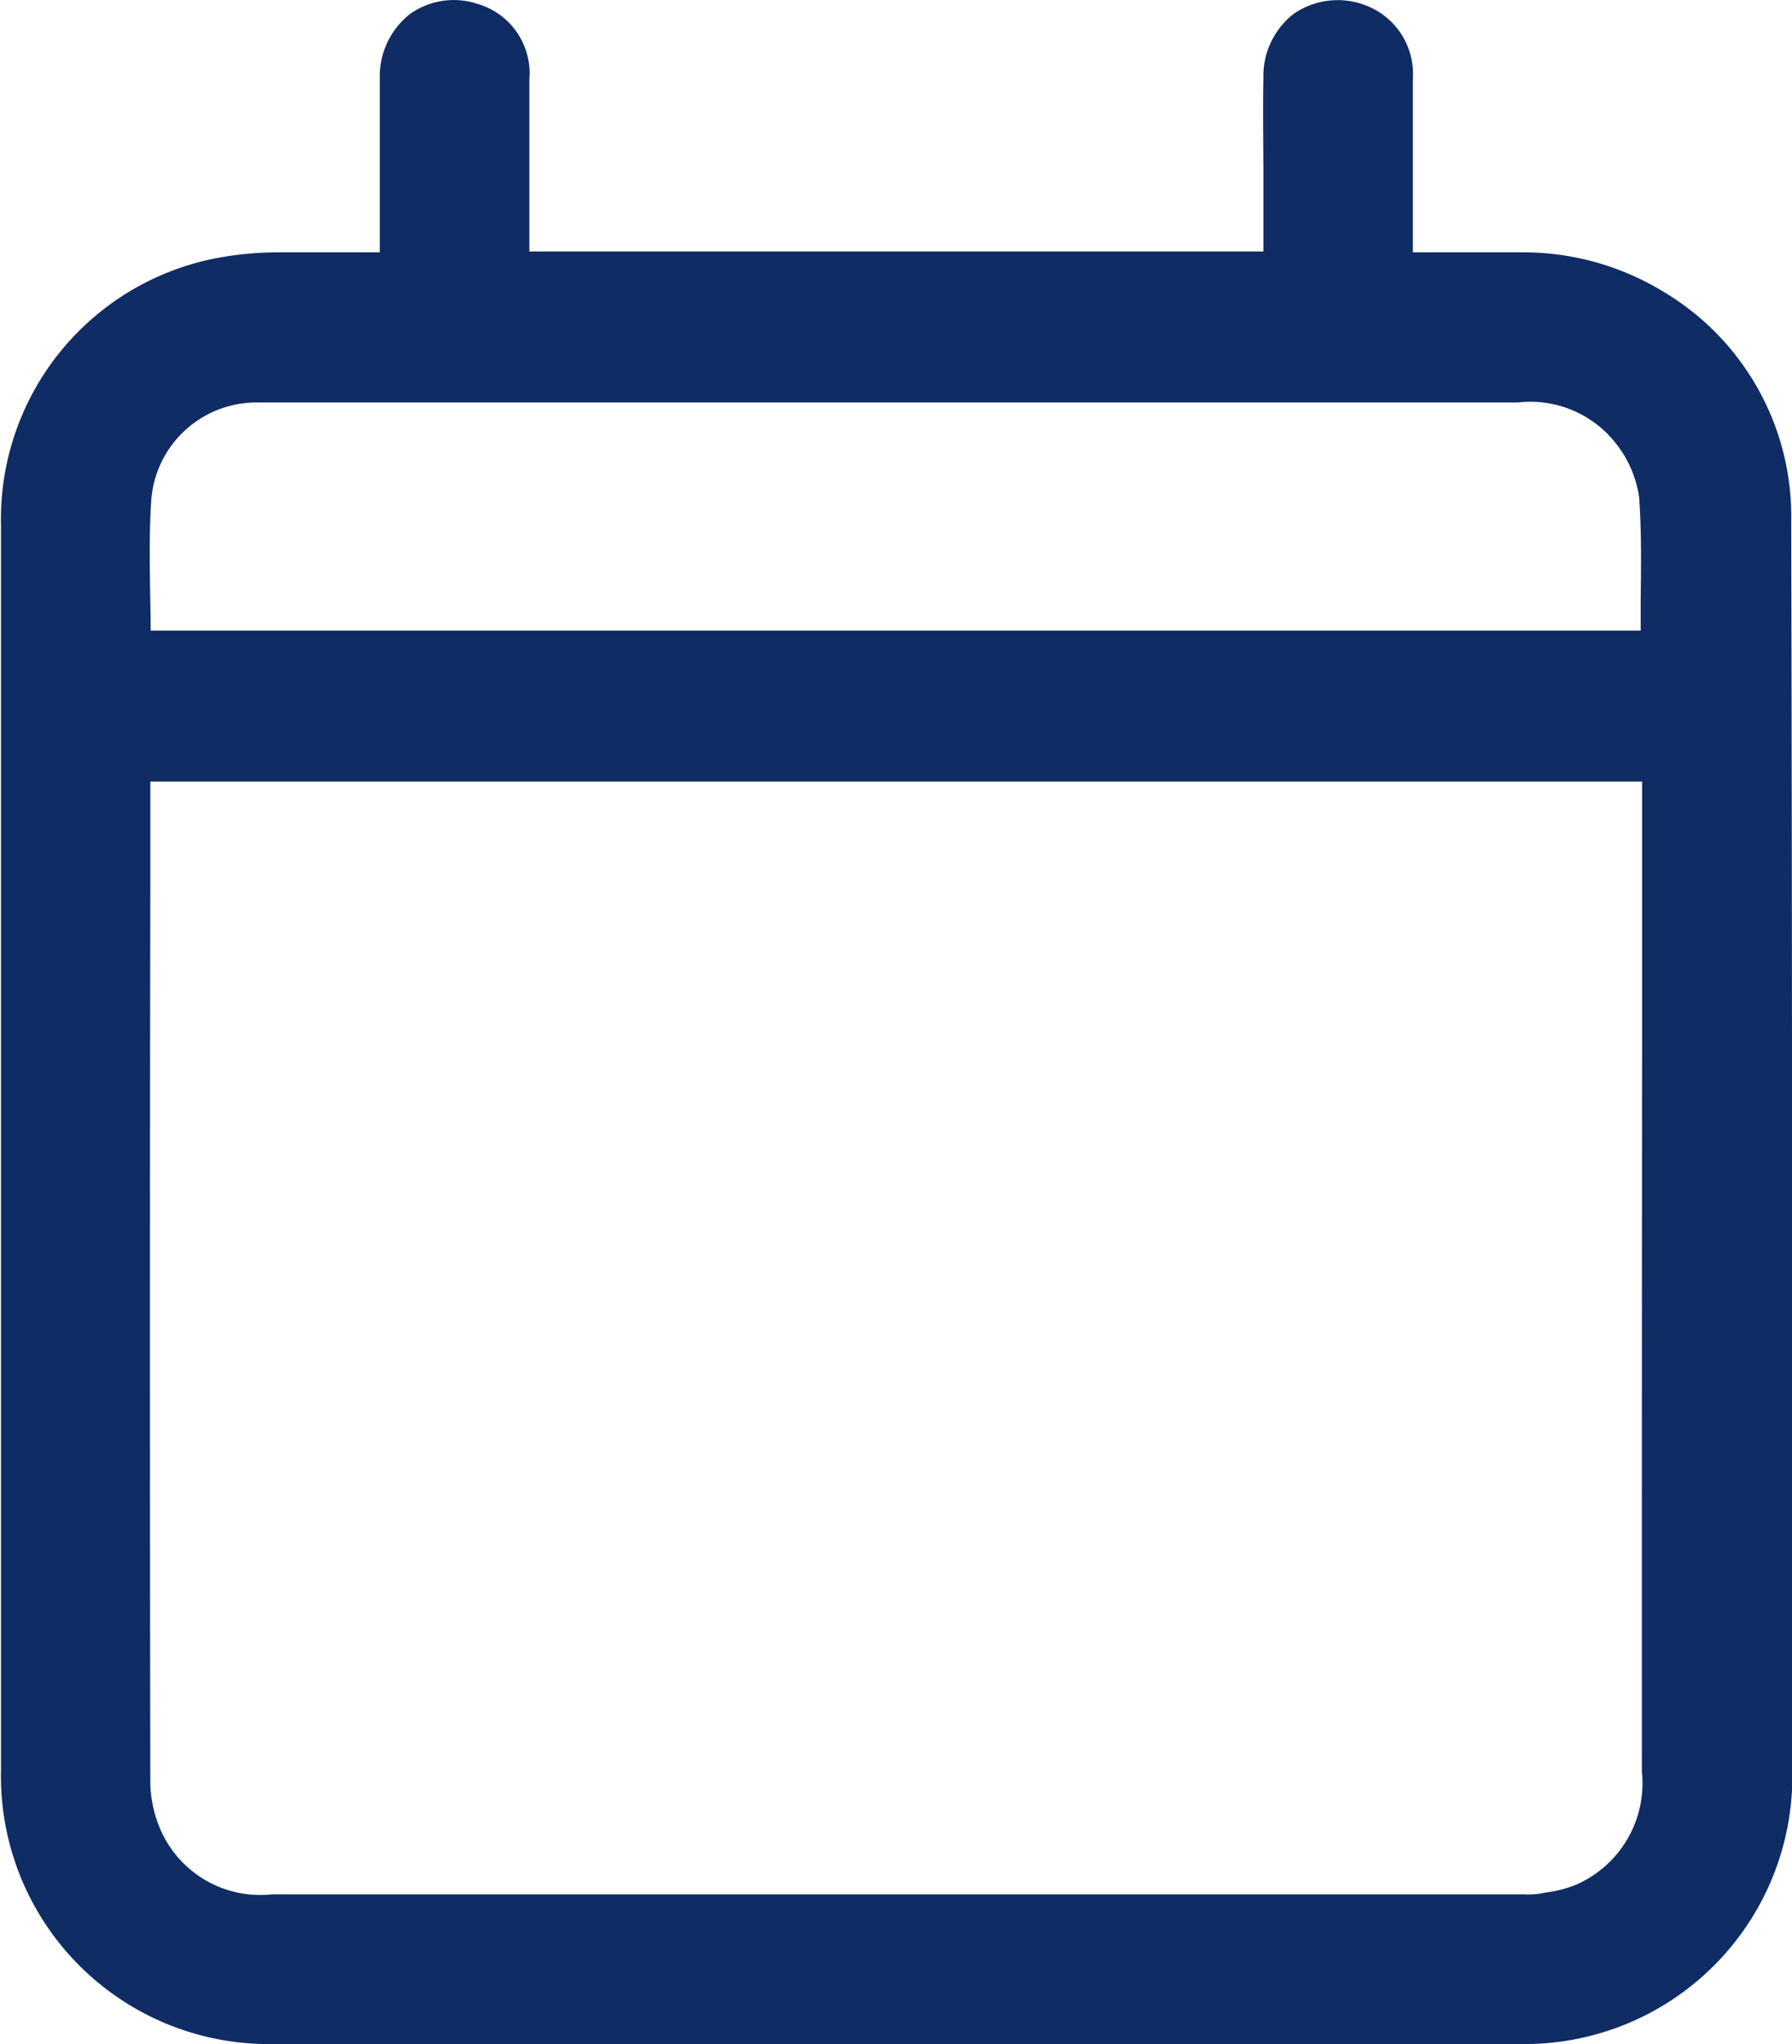
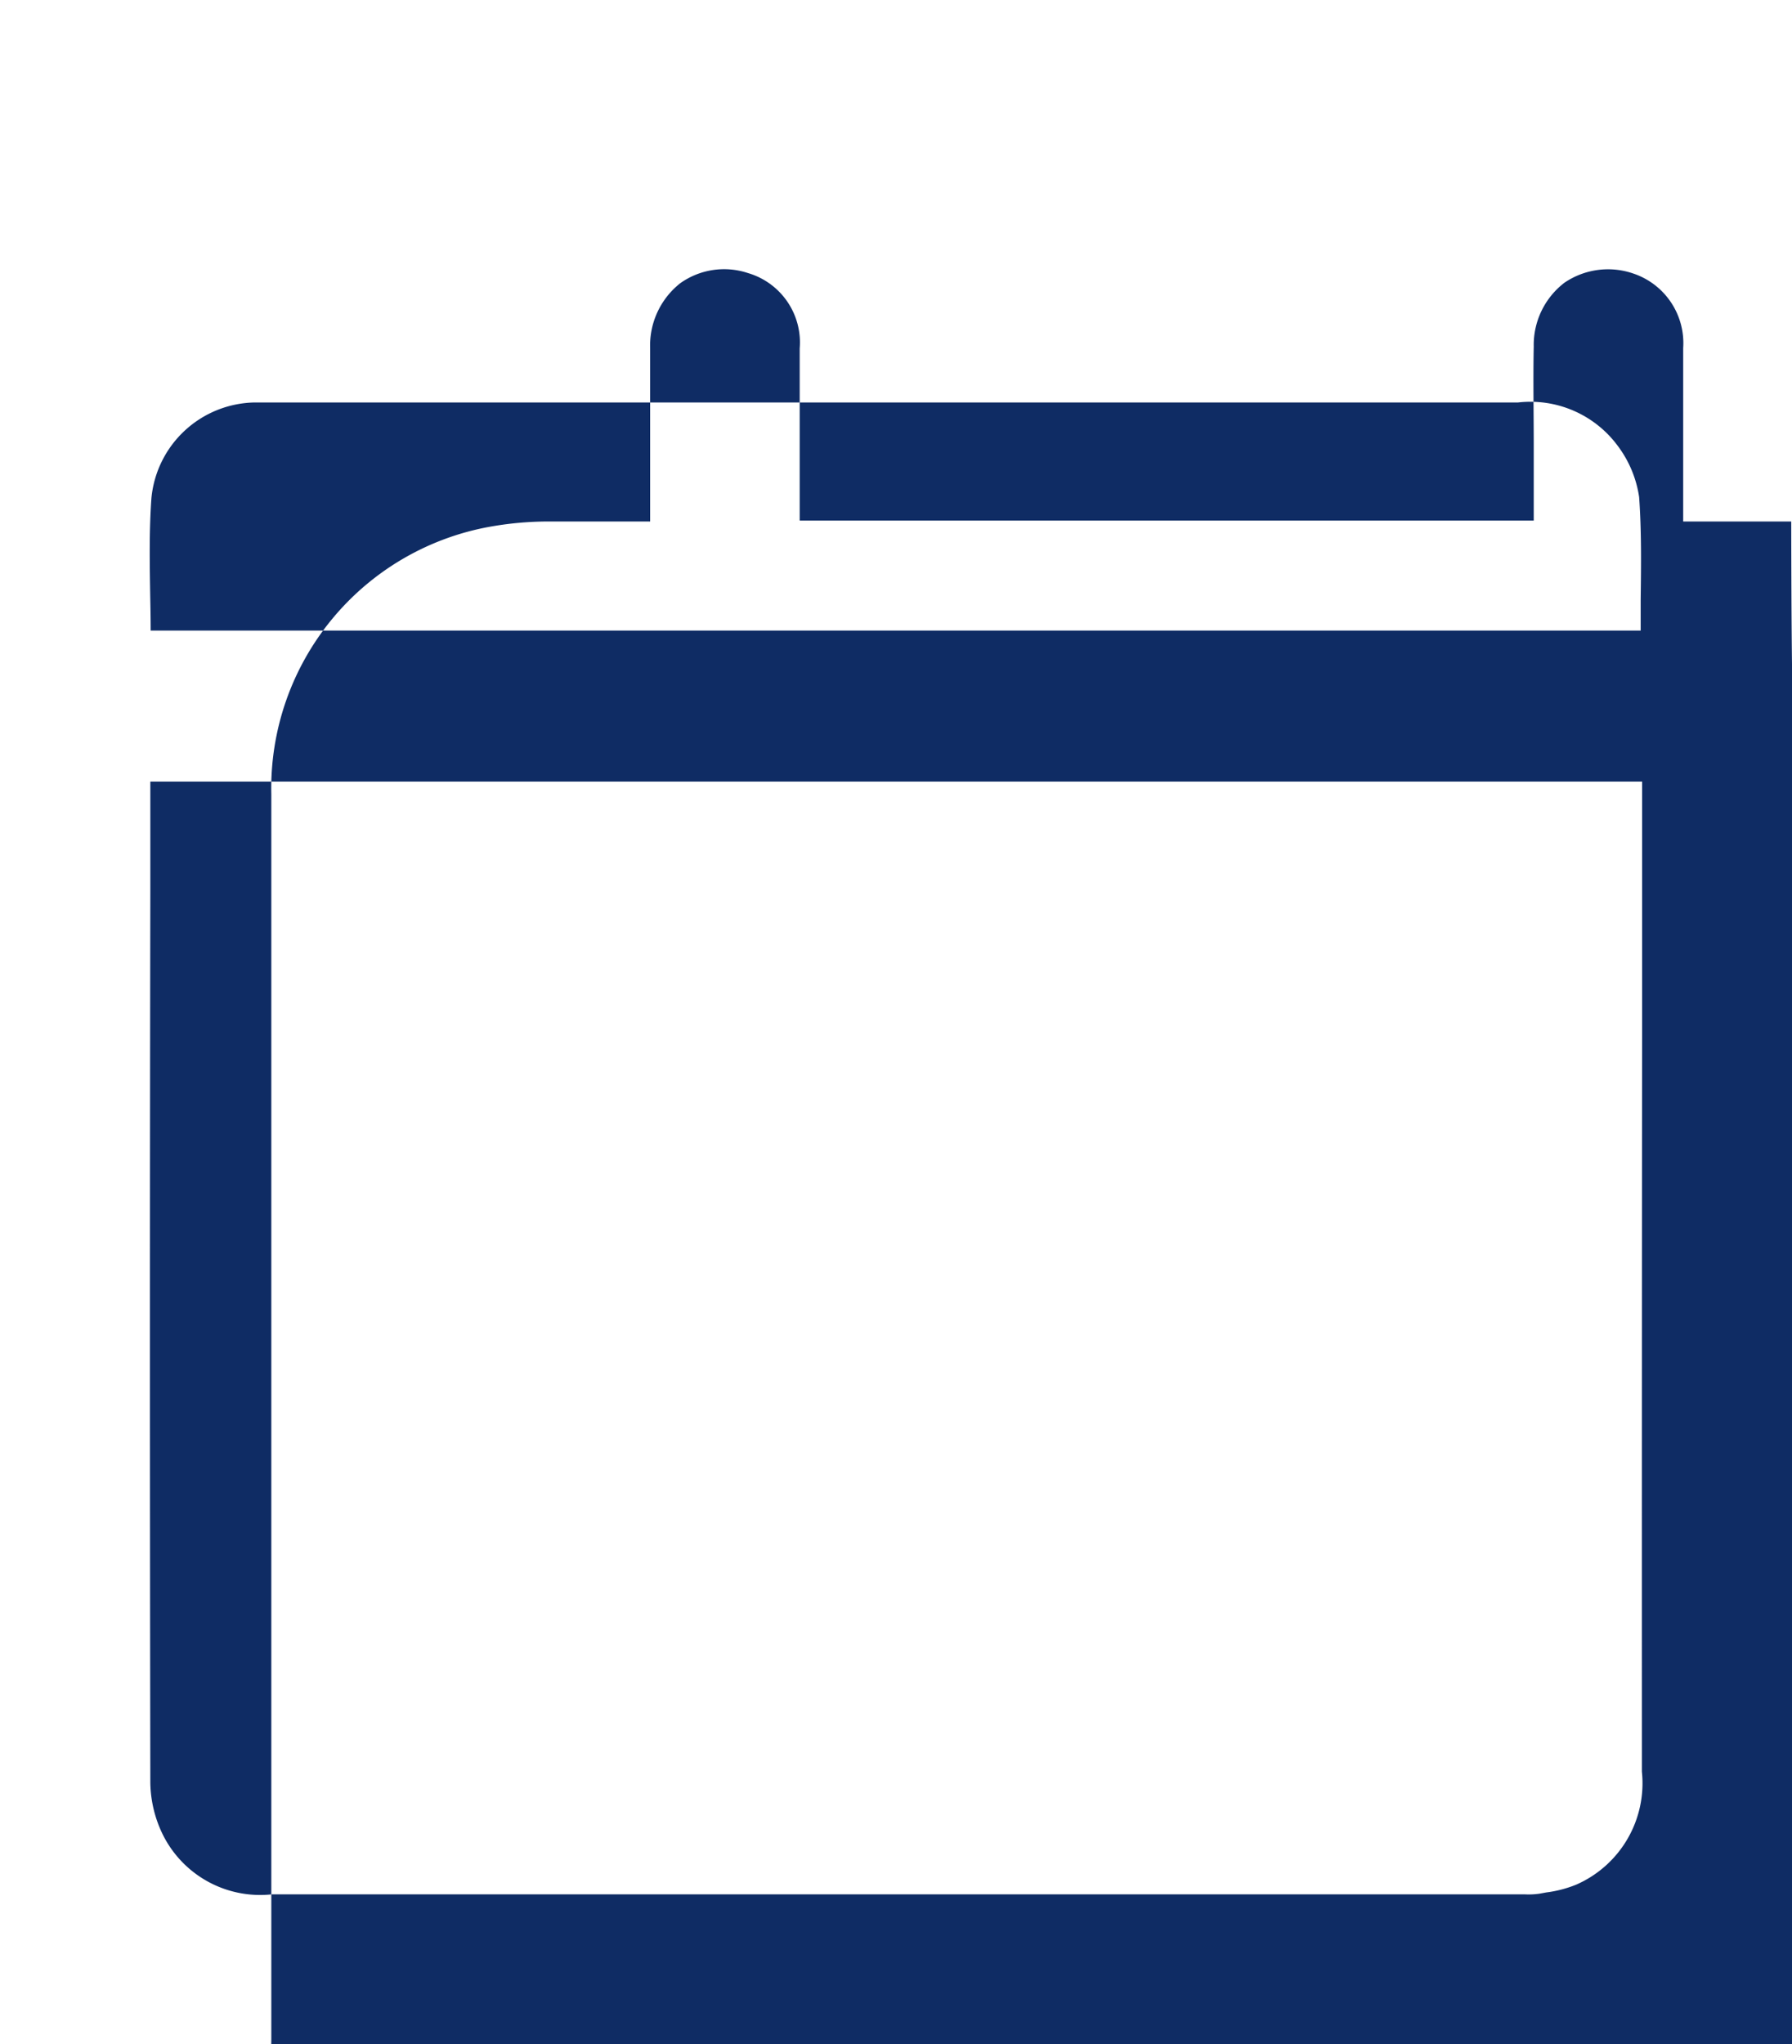
<svg xmlns="http://www.w3.org/2000/svg" width="16.188" height="18.463" viewBox="0 0 16.188 18.463">
-   <path id="icon_reserve" d="M1011.481-156.058a2.362,2.362,0,0,0-1.174-2.087,2.43,2.43,0,0,0-1.268-.344c-.25,0-.5,0-.757,0h-.219v-.486c0-.36,0-.72,0-1.08a.663.663,0,0,0-.452-.674.7.7,0,0,0-.62.083.708.708,0,0,0-.278.577c-.006.3,0,.6,0,.892v.68h-6.631c0-.013,0-.026,0-.039v-.551c0-.322,0-.643,0-.965a.653.653,0,0,0-.468-.681.683.683,0,0,0-.611.092.716.716,0,0,0-.272.587c0,.344,0,.688,0,1.032v.533h-.205c-.246,0-.486,0-.724,0a3,3,0,0,0-.488.042,2.4,2.4,0,0,0-2.005,2.423q0,5.622,0,11.243a2.42,2.42,0,0,0,2.472,2.474q2.814,0,5.629,0t5.63,0a2.418,2.418,0,0,0,2.451-2.426C1011.49-148.877,1011.489-152.582,1011.481-156.058Zm-1.349,11.291a1,1,0,0,1-.592,1.02,1.072,1.072,0,0,1-.272.071l-.06.011a.676.676,0,0,1-.137.006H1005.8q-4.02,0-8.042,0h0a.982.982,0,0,1-1-.566,1.1,1.1,0,0,1-.1-.44q-.007-4.032,0-8.066v-.978h13.476v2.281Q1010.131-148.1,1010.132-144.767Zm-13.475-10.614c-.005-.307-.01-.6.011-.89a.954.954,0,0,1,.932-.862c.058,0,.116,0,.174,0h2.81q4.214,0,8.43,0h0a.98.98,0,0,1,.9.392,1.015,1.015,0,0,1,.193.462c.022.307.018.612.014.934,0,.09,0,.181,0,.272H996.661C996.661-155.18,996.659-155.28,996.657-155.381Z" transform="translate(-995.3 160.768)" fill="#0f2c64" />
+   <path id="icon_reserve" d="M1011.481-156.058c-.25,0-.5,0-.757,0h-.219v-.486c0-.36,0-.72,0-1.08a.663.663,0,0,0-.452-.674.7.7,0,0,0-.62.083.708.708,0,0,0-.278.577c-.006.3,0,.6,0,.892v.68h-6.631c0-.013,0-.026,0-.039v-.551c0-.322,0-.643,0-.965a.653.653,0,0,0-.468-.681.683.683,0,0,0-.611.092.716.716,0,0,0-.272.587c0,.344,0,.688,0,1.032v.533h-.205c-.246,0-.486,0-.724,0a3,3,0,0,0-.488.042,2.4,2.4,0,0,0-2.005,2.423q0,5.622,0,11.243a2.42,2.42,0,0,0,2.472,2.474q2.814,0,5.629,0t5.63,0a2.418,2.418,0,0,0,2.451-2.426C1011.49-148.877,1011.489-152.582,1011.481-156.058Zm-1.349,11.291a1,1,0,0,1-.592,1.02,1.072,1.072,0,0,1-.272.071l-.06.011a.676.676,0,0,1-.137.006H1005.8q-4.02,0-8.042,0h0a.982.982,0,0,1-1-.566,1.1,1.1,0,0,1-.1-.44q-.007-4.032,0-8.066v-.978h13.476v2.281Q1010.131-148.1,1010.132-144.767Zm-13.475-10.614c-.005-.307-.01-.6.011-.89a.954.954,0,0,1,.932-.862c.058,0,.116,0,.174,0h2.81q4.214,0,8.43,0h0a.98.98,0,0,1,.9.392,1.015,1.015,0,0,1,.193.462c.022.307.018.612.014.934,0,.09,0,.181,0,.272H996.661C996.661-155.18,996.659-155.28,996.657-155.381Z" transform="translate(-995.3 160.768)" fill="#0f2c64" />
</svg>